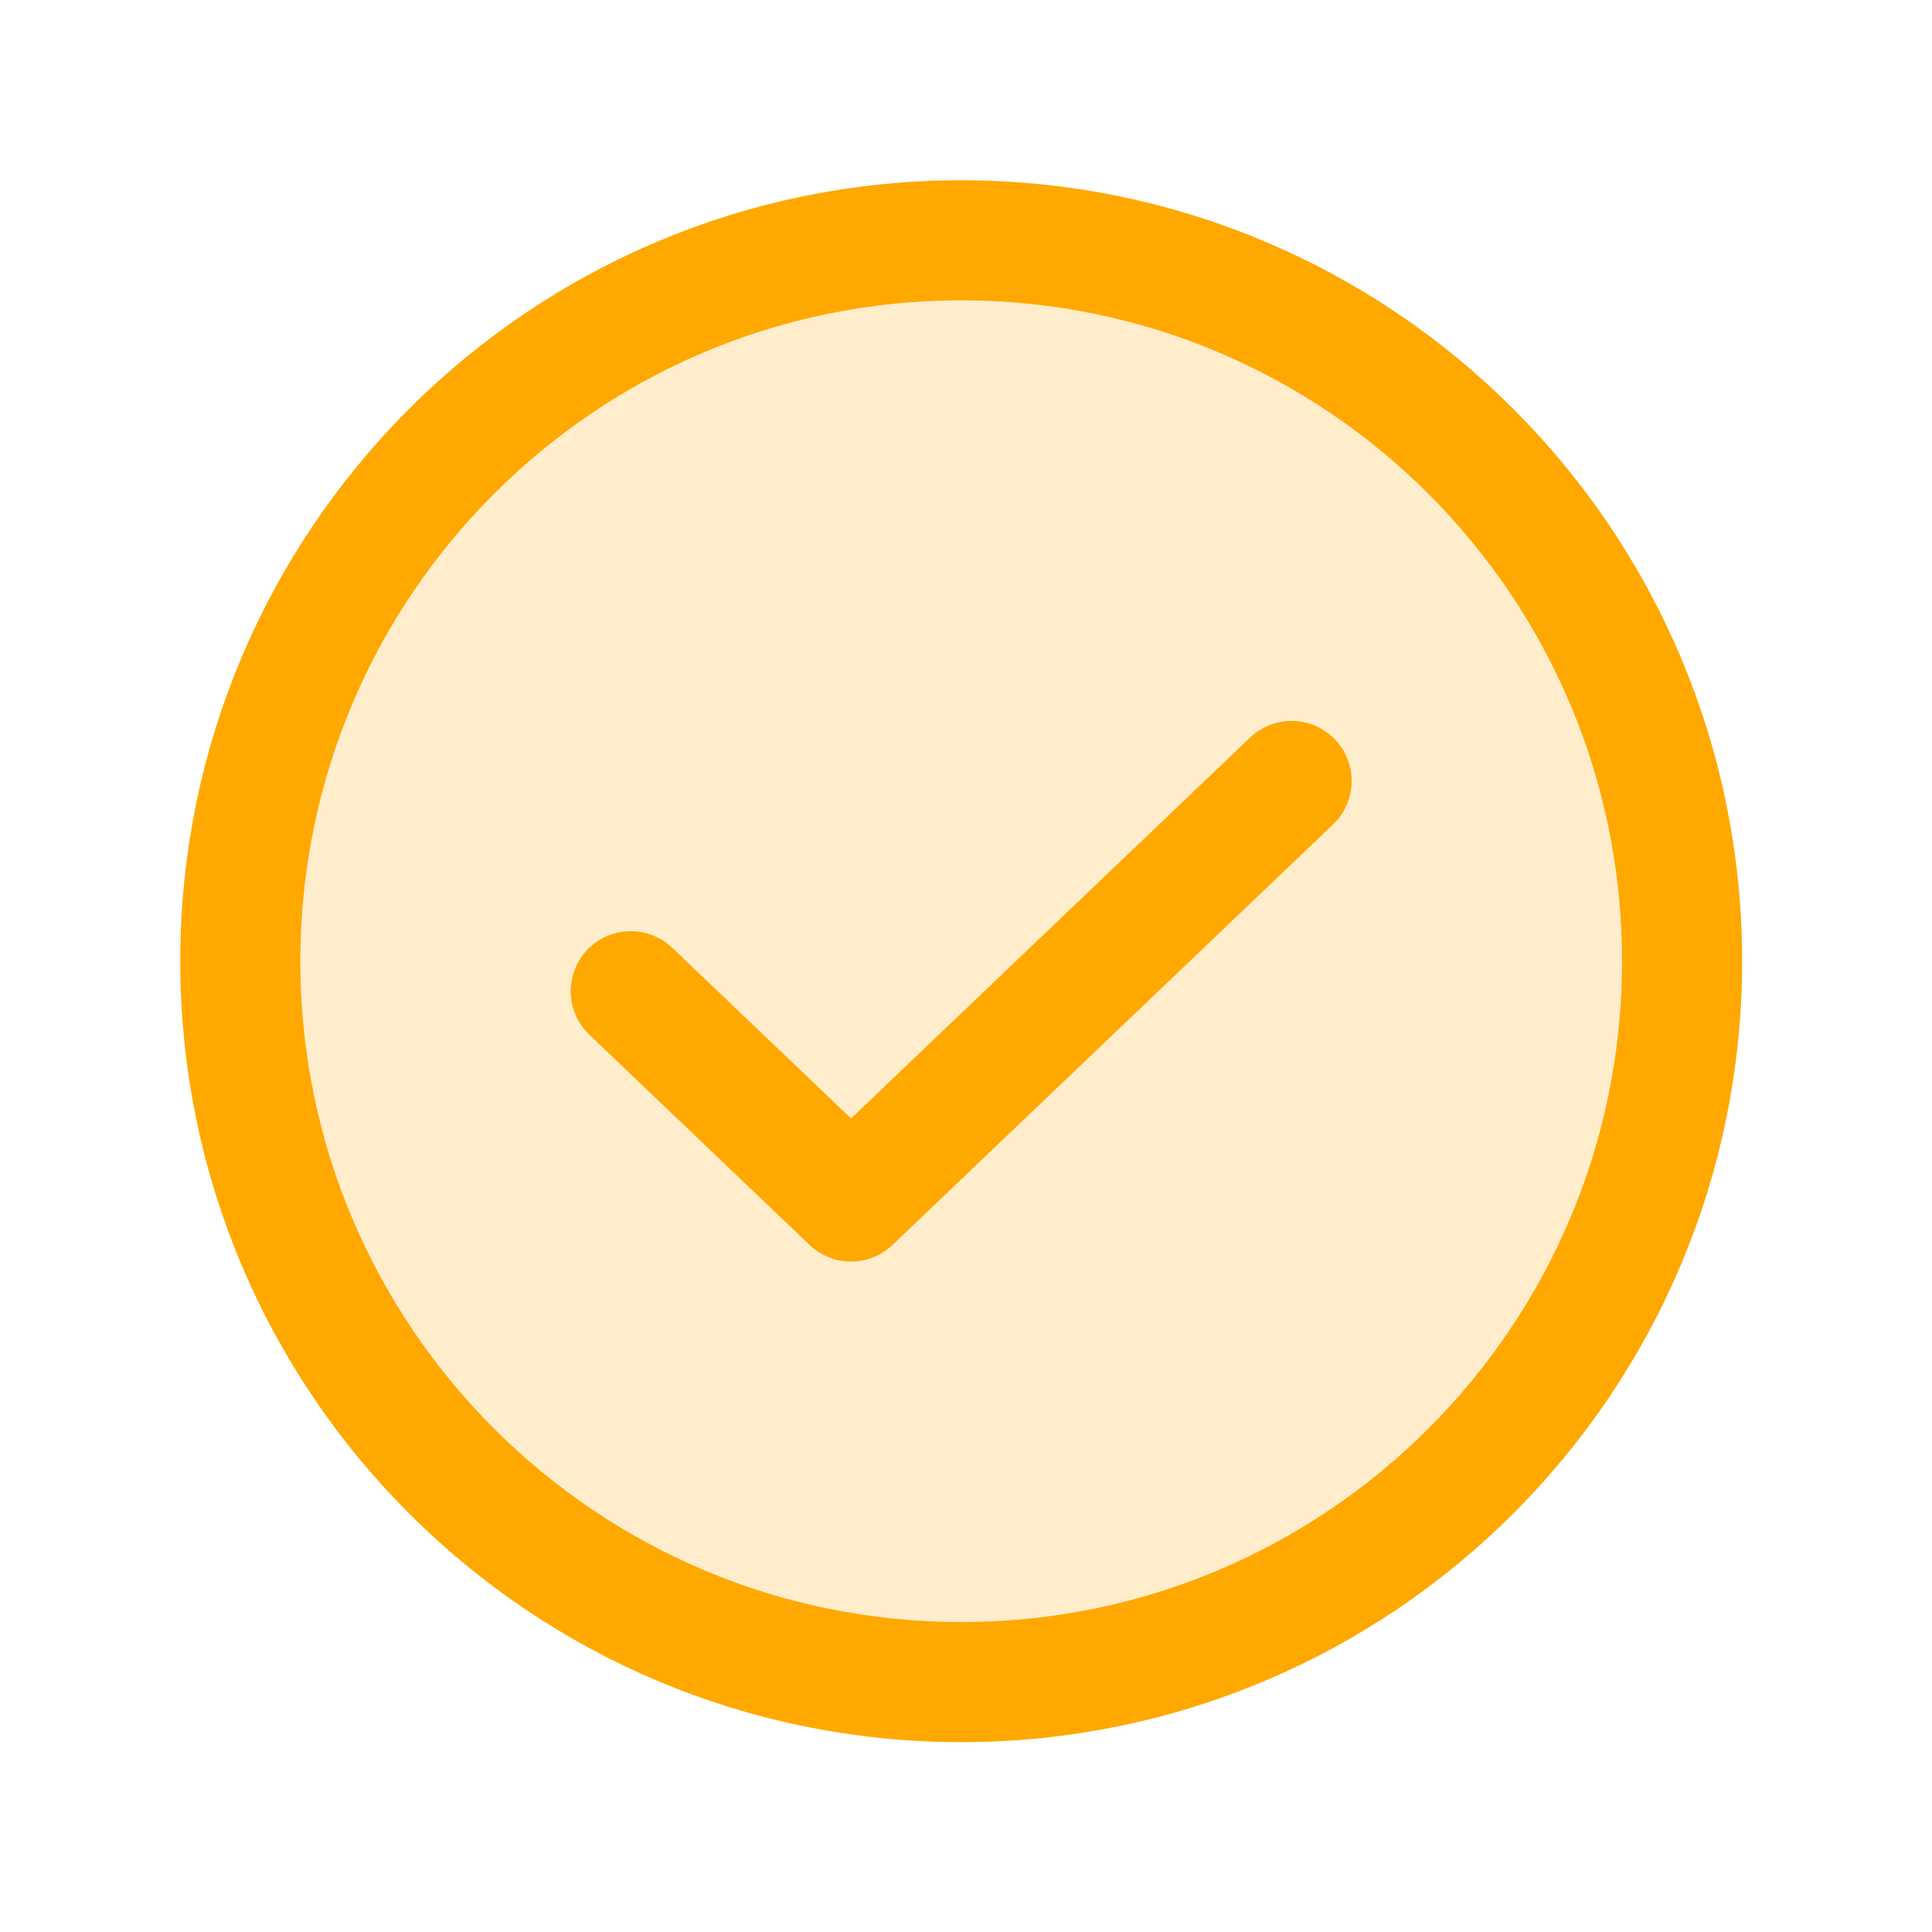
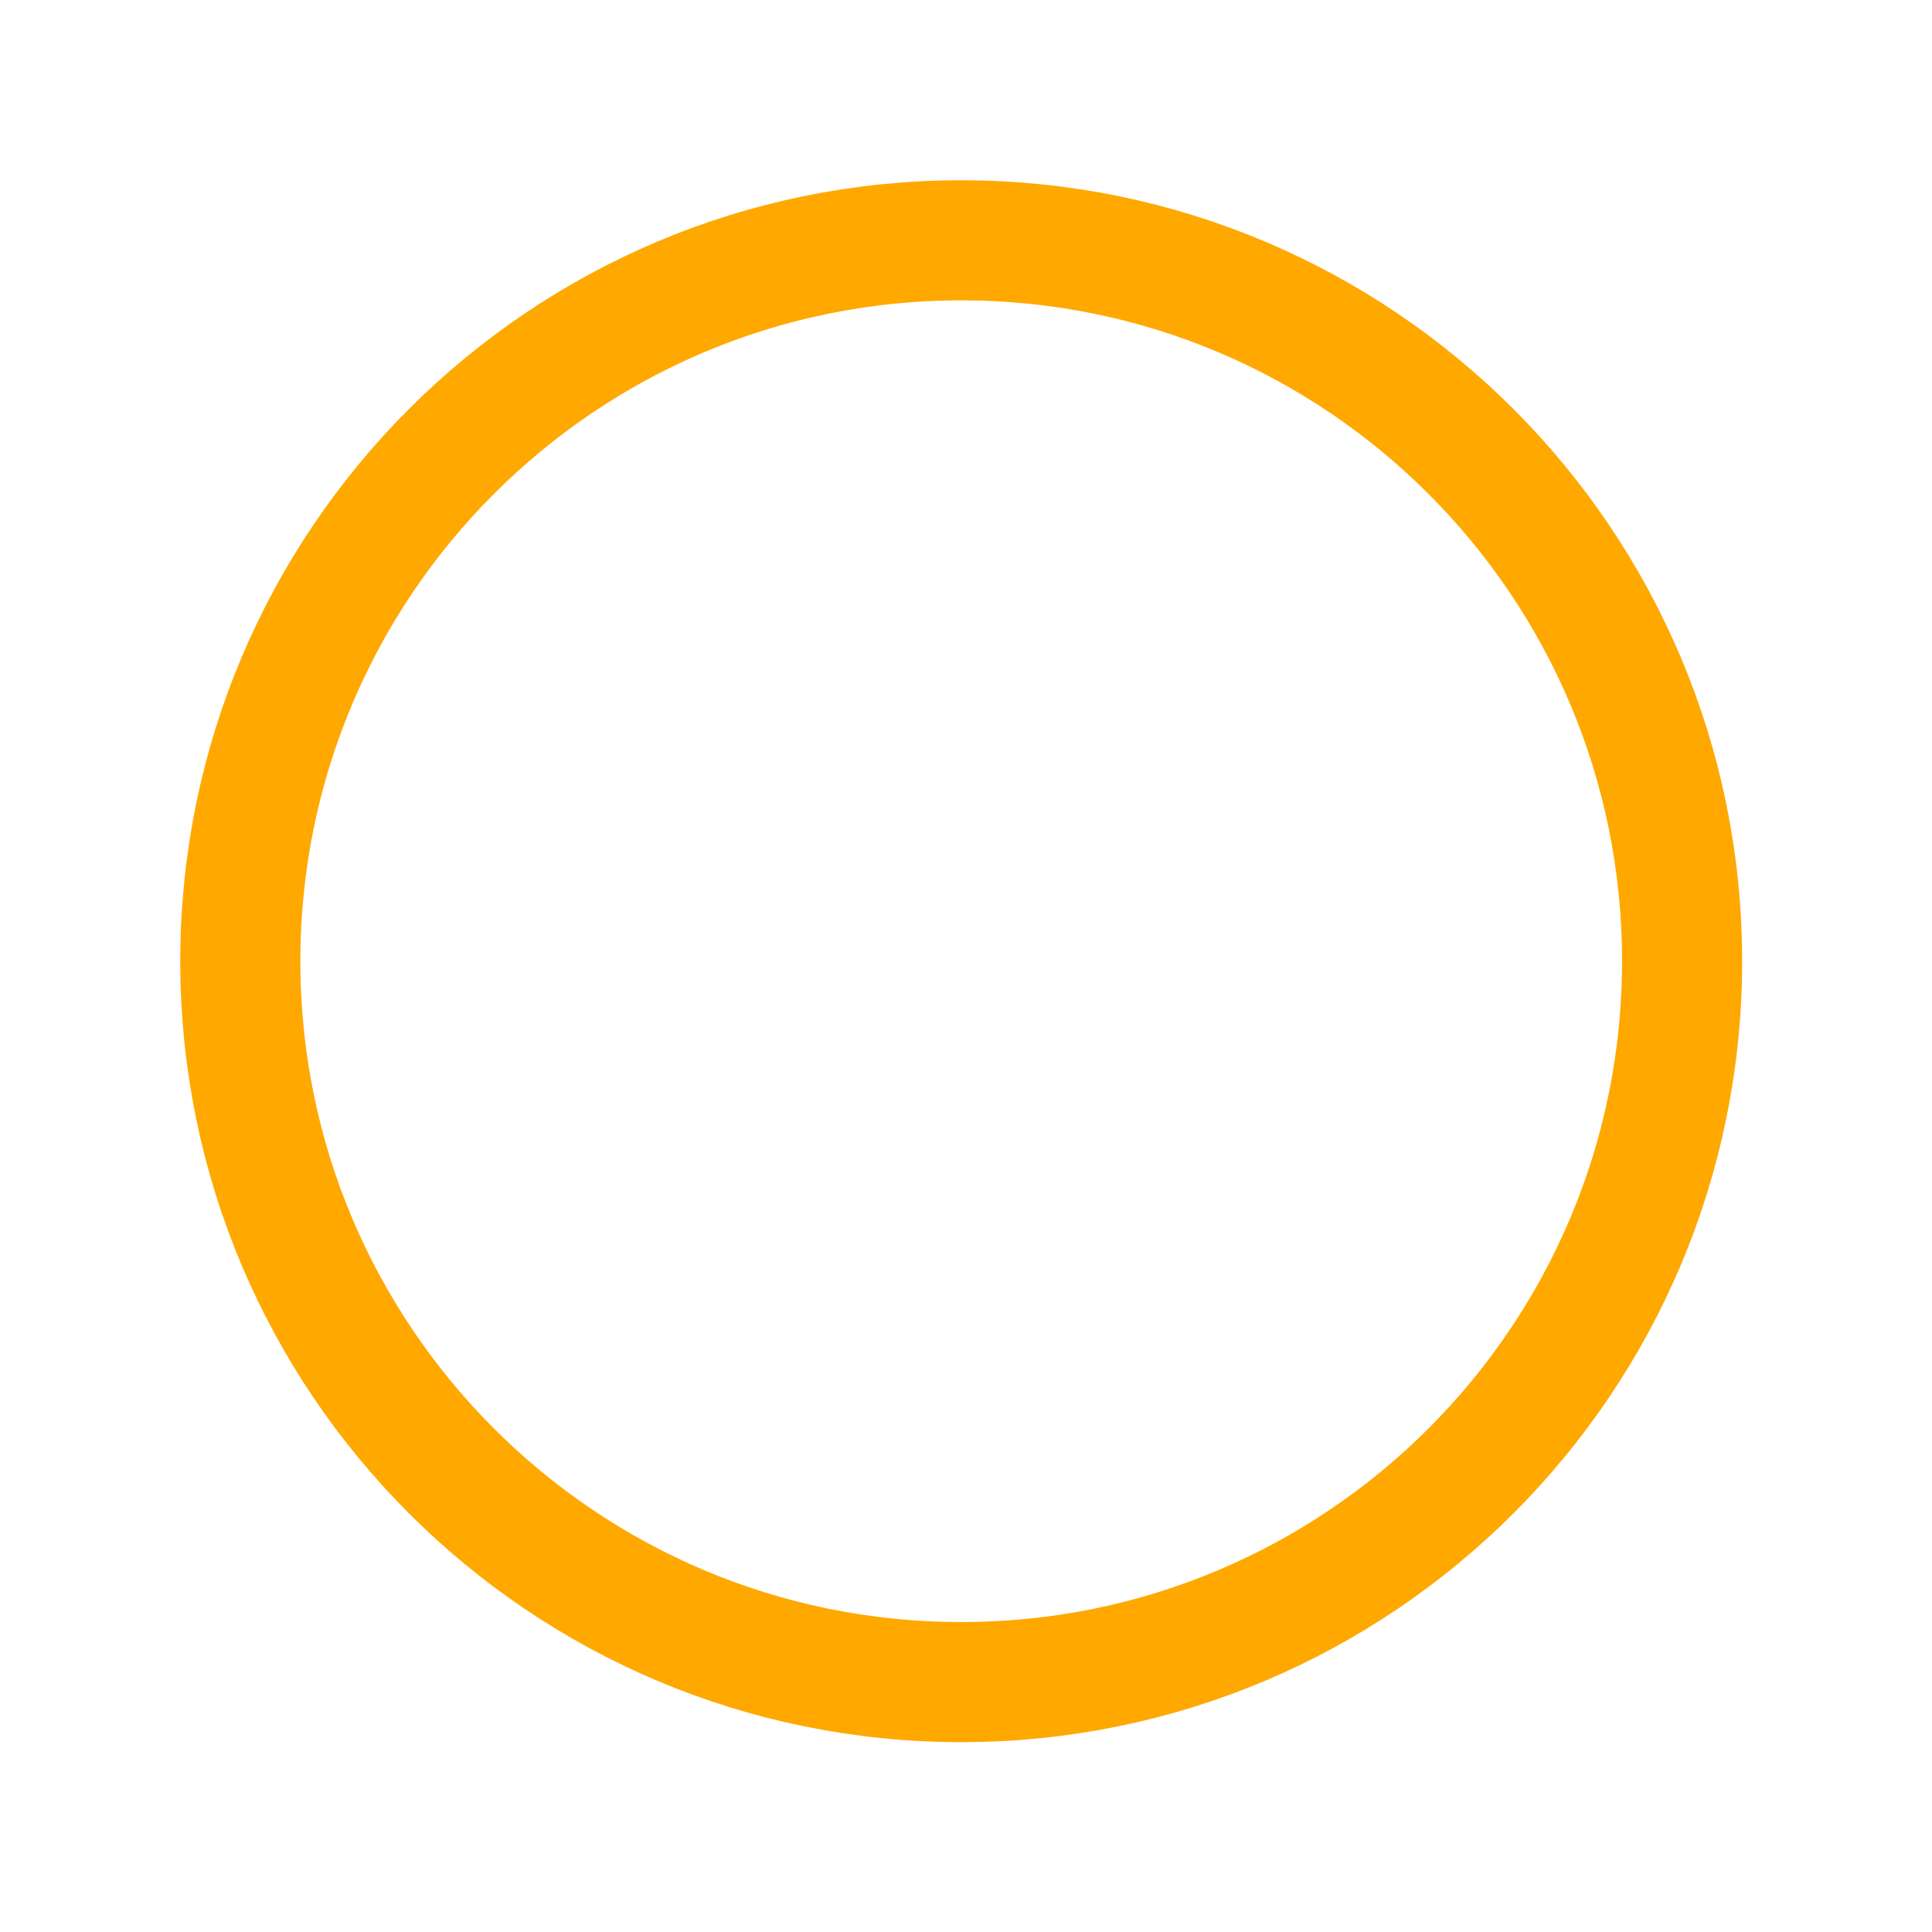
<svg xmlns="http://www.w3.org/2000/svg" width="100%" height="100%" viewBox="0 0 134 134" version="1.1" xml:space="preserve" style="fill-rule:evenodd;clip-rule:evenodd;stroke-linecap:round;stroke-linejoin:round;">
-   <path d="M66.667,116.667c27.614,-0 50,-22.386 50,-50c-0,-27.615 -22.386,-50 -50,-50c-27.615,-0 -50,22.385 -50,50c-0,27.614 22.385,50 50,50Z" style="fill:#FFA800;fill-opacity:0.2;fill-rule:nonzero;" />
-   <path d="M89.583,54.167l-30.555,29.166l-15.278,-14.583" style="fill:none;fill-rule:nonzero;stroke:#FFA800;stroke-width:8.33px;" />
  <path d="M66.667,116.667c27.614,-0 50,-22.386 50,-50c-0,-27.615 -22.386,-50 -50,-50c-27.615,-0 -50,22.385 -50,50c-0,27.614 22.385,50 50,50Z" style="fill:none;fill-rule:nonzero;stroke:#FFA800;stroke-width:8.33px;" />
</svg>